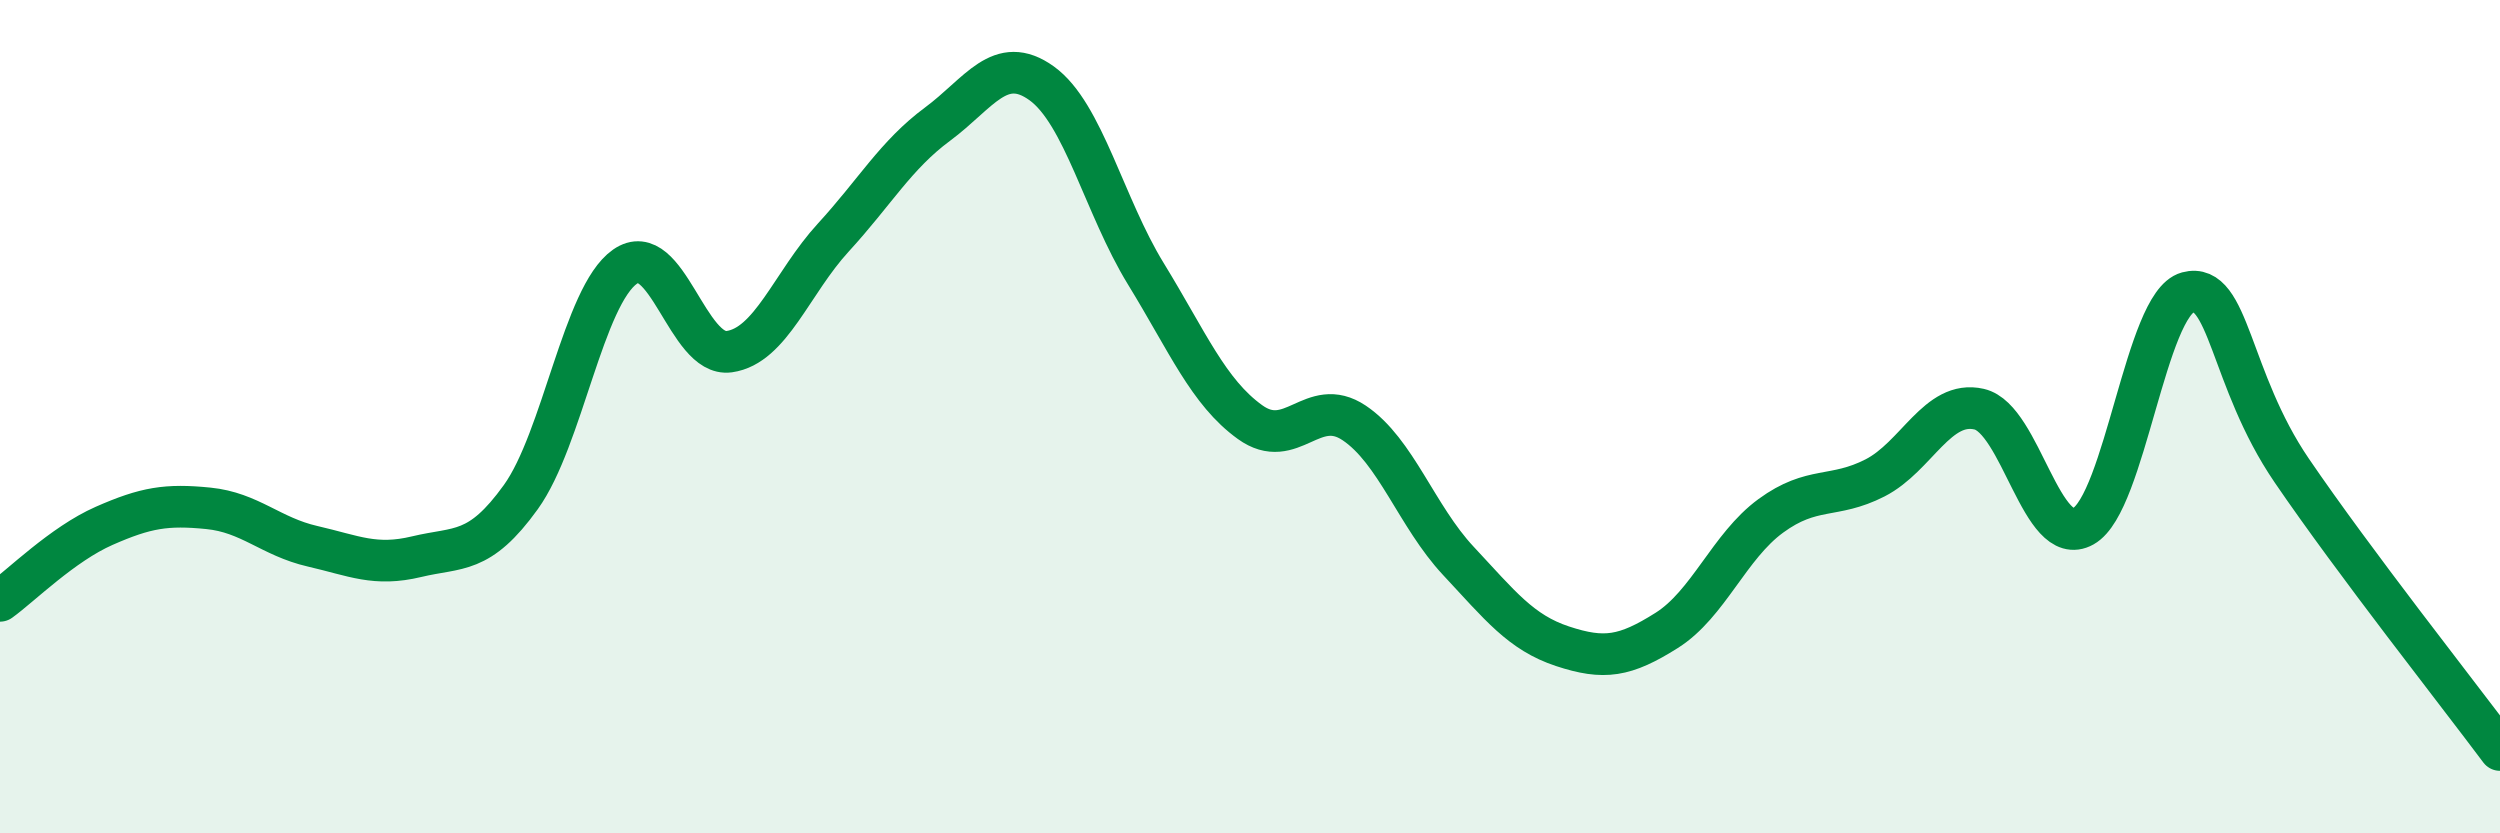
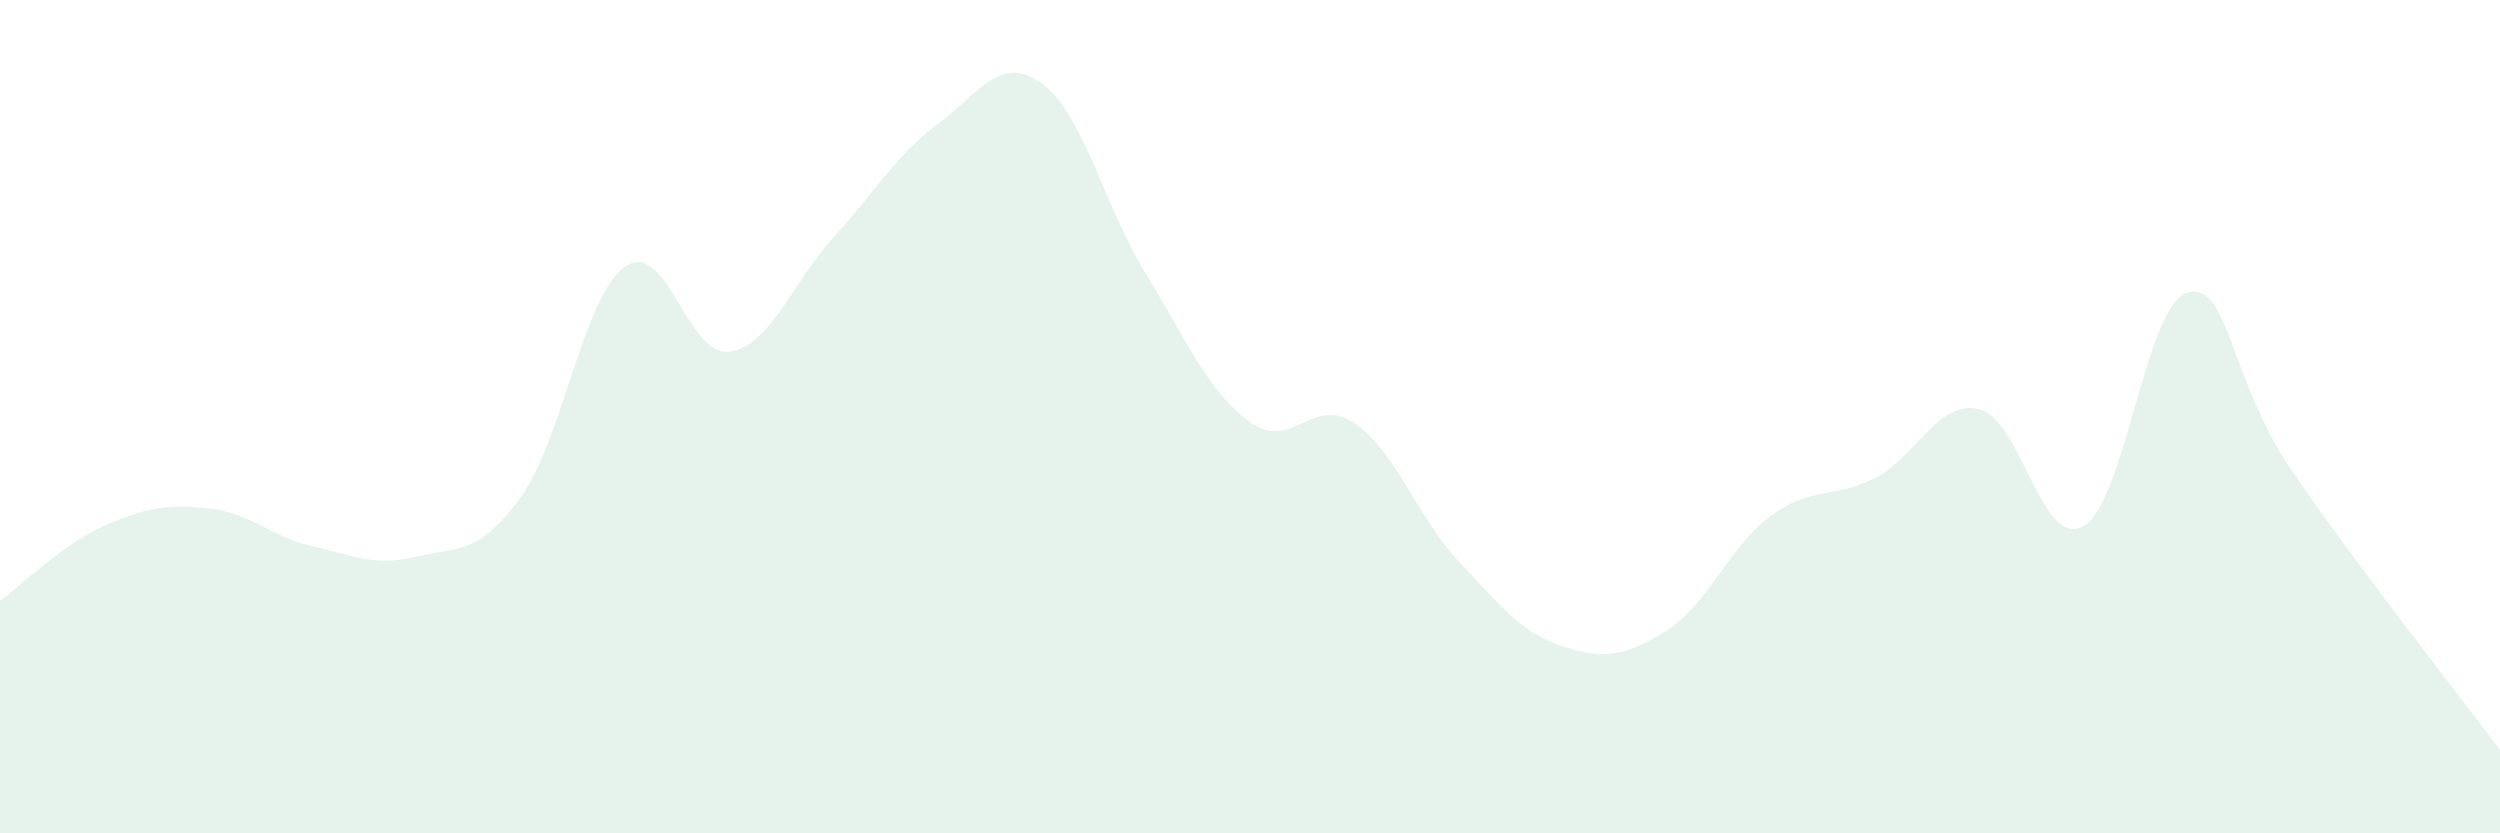
<svg xmlns="http://www.w3.org/2000/svg" width="60" height="20" viewBox="0 0 60 20">
  <path d="M 0,14.42 C 0.5,14.06 1.5,13.06 2.5,12.62 C 3.5,12.18 4,12.1 5,12.2 C 6,12.3 6.5,12.88 7.5,13.11 C 8.5,13.34 9,13.6 10,13.36 C 11,13.12 11.5,13.32 12.5,11.93 C 13.5,10.54 14,7.1 15,6.4 C 16,5.7 16.5,8.58 17.5,8.44 C 18.5,8.3 19,6.79 20,5.7 C 21,4.61 21.5,3.72 22.5,2.98 C 23.5,2.24 24,1.28 25,2 C 26,2.72 26.5,4.94 27.5,6.57 C 28.5,8.2 29,9.41 30,10.13 C 31,10.85 31.5,9.48 32.5,10.15 C 33.5,10.82 34,12.39 35,13.46 C 36,14.53 36.5,15.18 37.5,15.51 C 38.5,15.84 39,15.76 40,15.13 C 41,14.5 41.5,13.11 42.5,12.38 C 43.5,11.65 44,11.98 45,11.47 C 46,10.96 46.5,9.59 47.5,9.82 C 48.5,10.05 49,13.19 50,12.63 C 51,12.07 51.5,7.29 52.5,7.02 C 53.5,6.75 53.5,9.09 55,11.29 C 56.5,13.49 59,16.66 60,18L60 20L0 20Z" fill="#008740" opacity="0.1" stroke-linecap="round" stroke-linejoin="round" />
-   <path d="M 0,14.42 C 0.5,14.06 1.5,13.06 2.5,12.62 C 3.5,12.18 4,12.1 5,12.2 C 6,12.3 6.5,12.88 7.5,13.11 C 8.5,13.34 9,13.6 10,13.36 C 11,13.12 11.5,13.32 12.5,11.93 C 13.5,10.54 14,7.1 15,6.4 C 16,5.7 16.5,8.58 17.5,8.44 C 18.5,8.3 19,6.79 20,5.7 C 21,4.61 21.5,3.72 22.5,2.98 C 23.5,2.24 24,1.28 25,2 C 26,2.72 26.5,4.94 27.5,6.57 C 28.5,8.2 29,9.41 30,10.13 C 31,10.85 31.5,9.48 32.5,10.15 C 33.5,10.82 34,12.39 35,13.46 C 36,14.53 36.5,15.18 37.5,15.51 C 38.5,15.84 39,15.76 40,15.13 C 41,14.5 41.5,13.11 42.5,12.38 C 43.5,11.65 44,11.98 45,11.47 C 46,10.96 46.5,9.59 47.5,9.82 C 48.5,10.05 49,13.19 50,12.63 C 51,12.07 51.5,7.29 52.5,7.02 C 53.5,6.75 53.5,9.09 55,11.29 C 56.5,13.49 59,16.66 60,18" stroke="#008740" stroke-width="1" fill="none" stroke-linecap="round" stroke-linejoin="round" />
</svg>